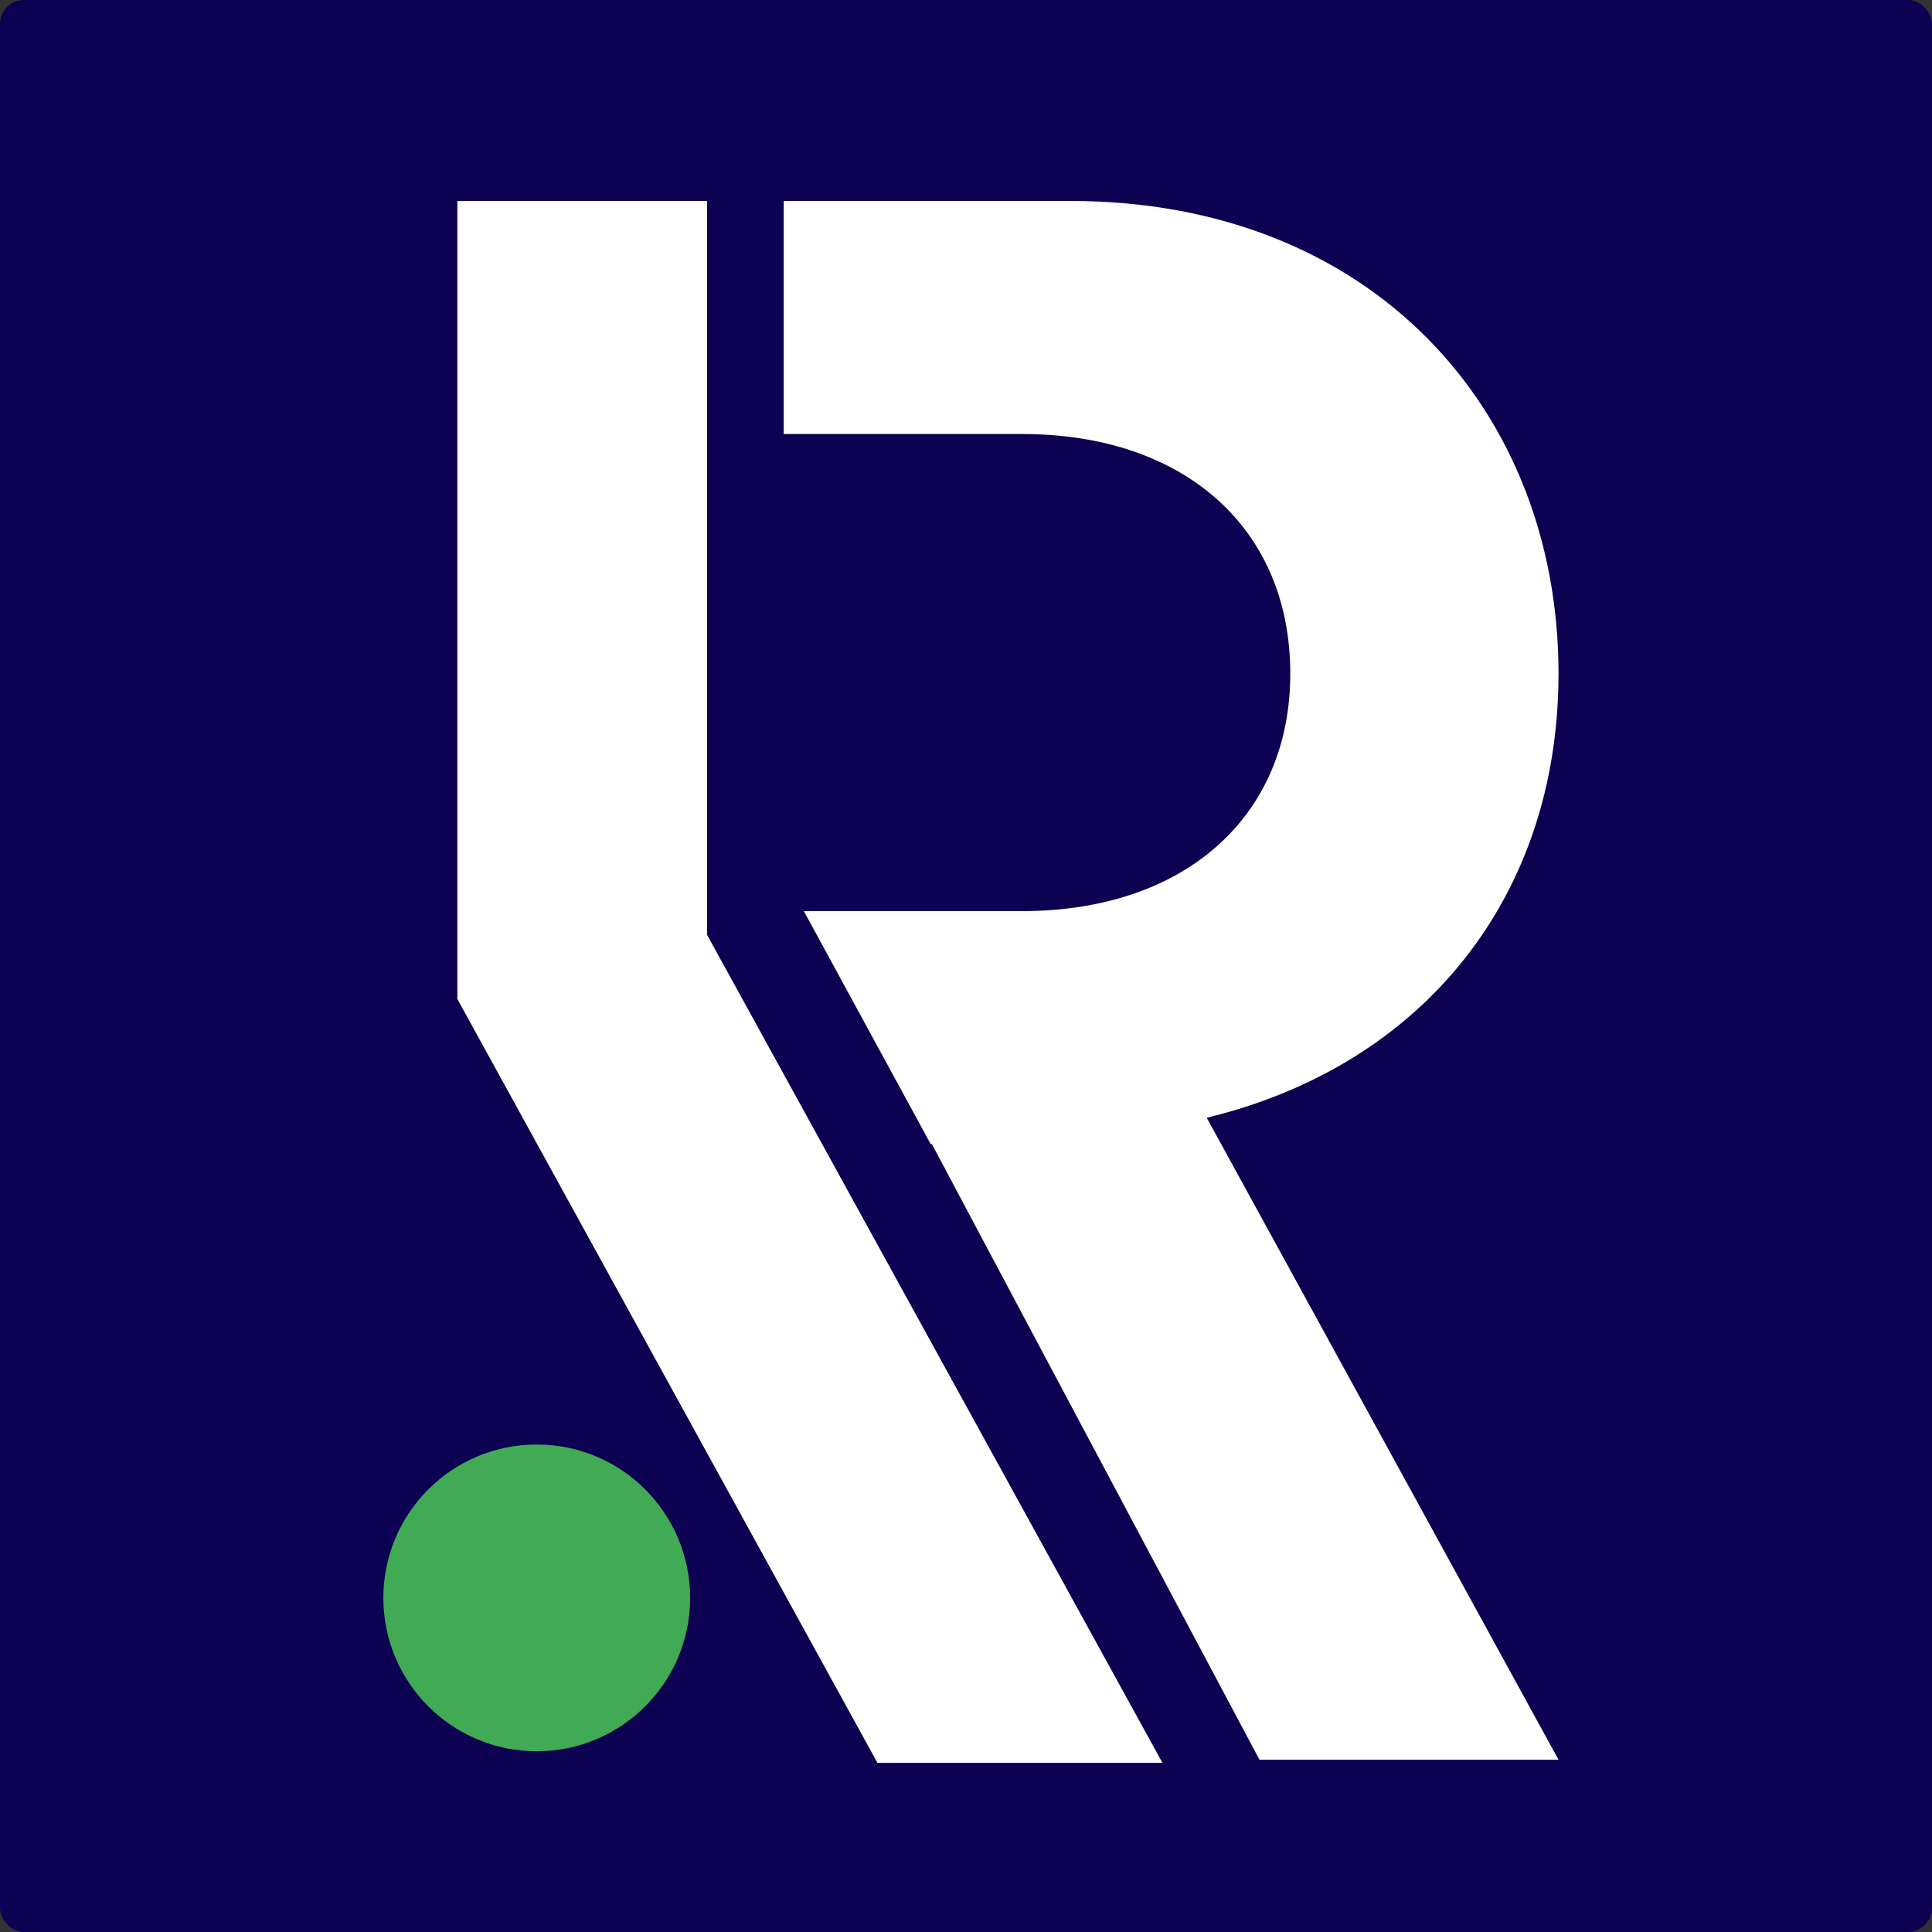
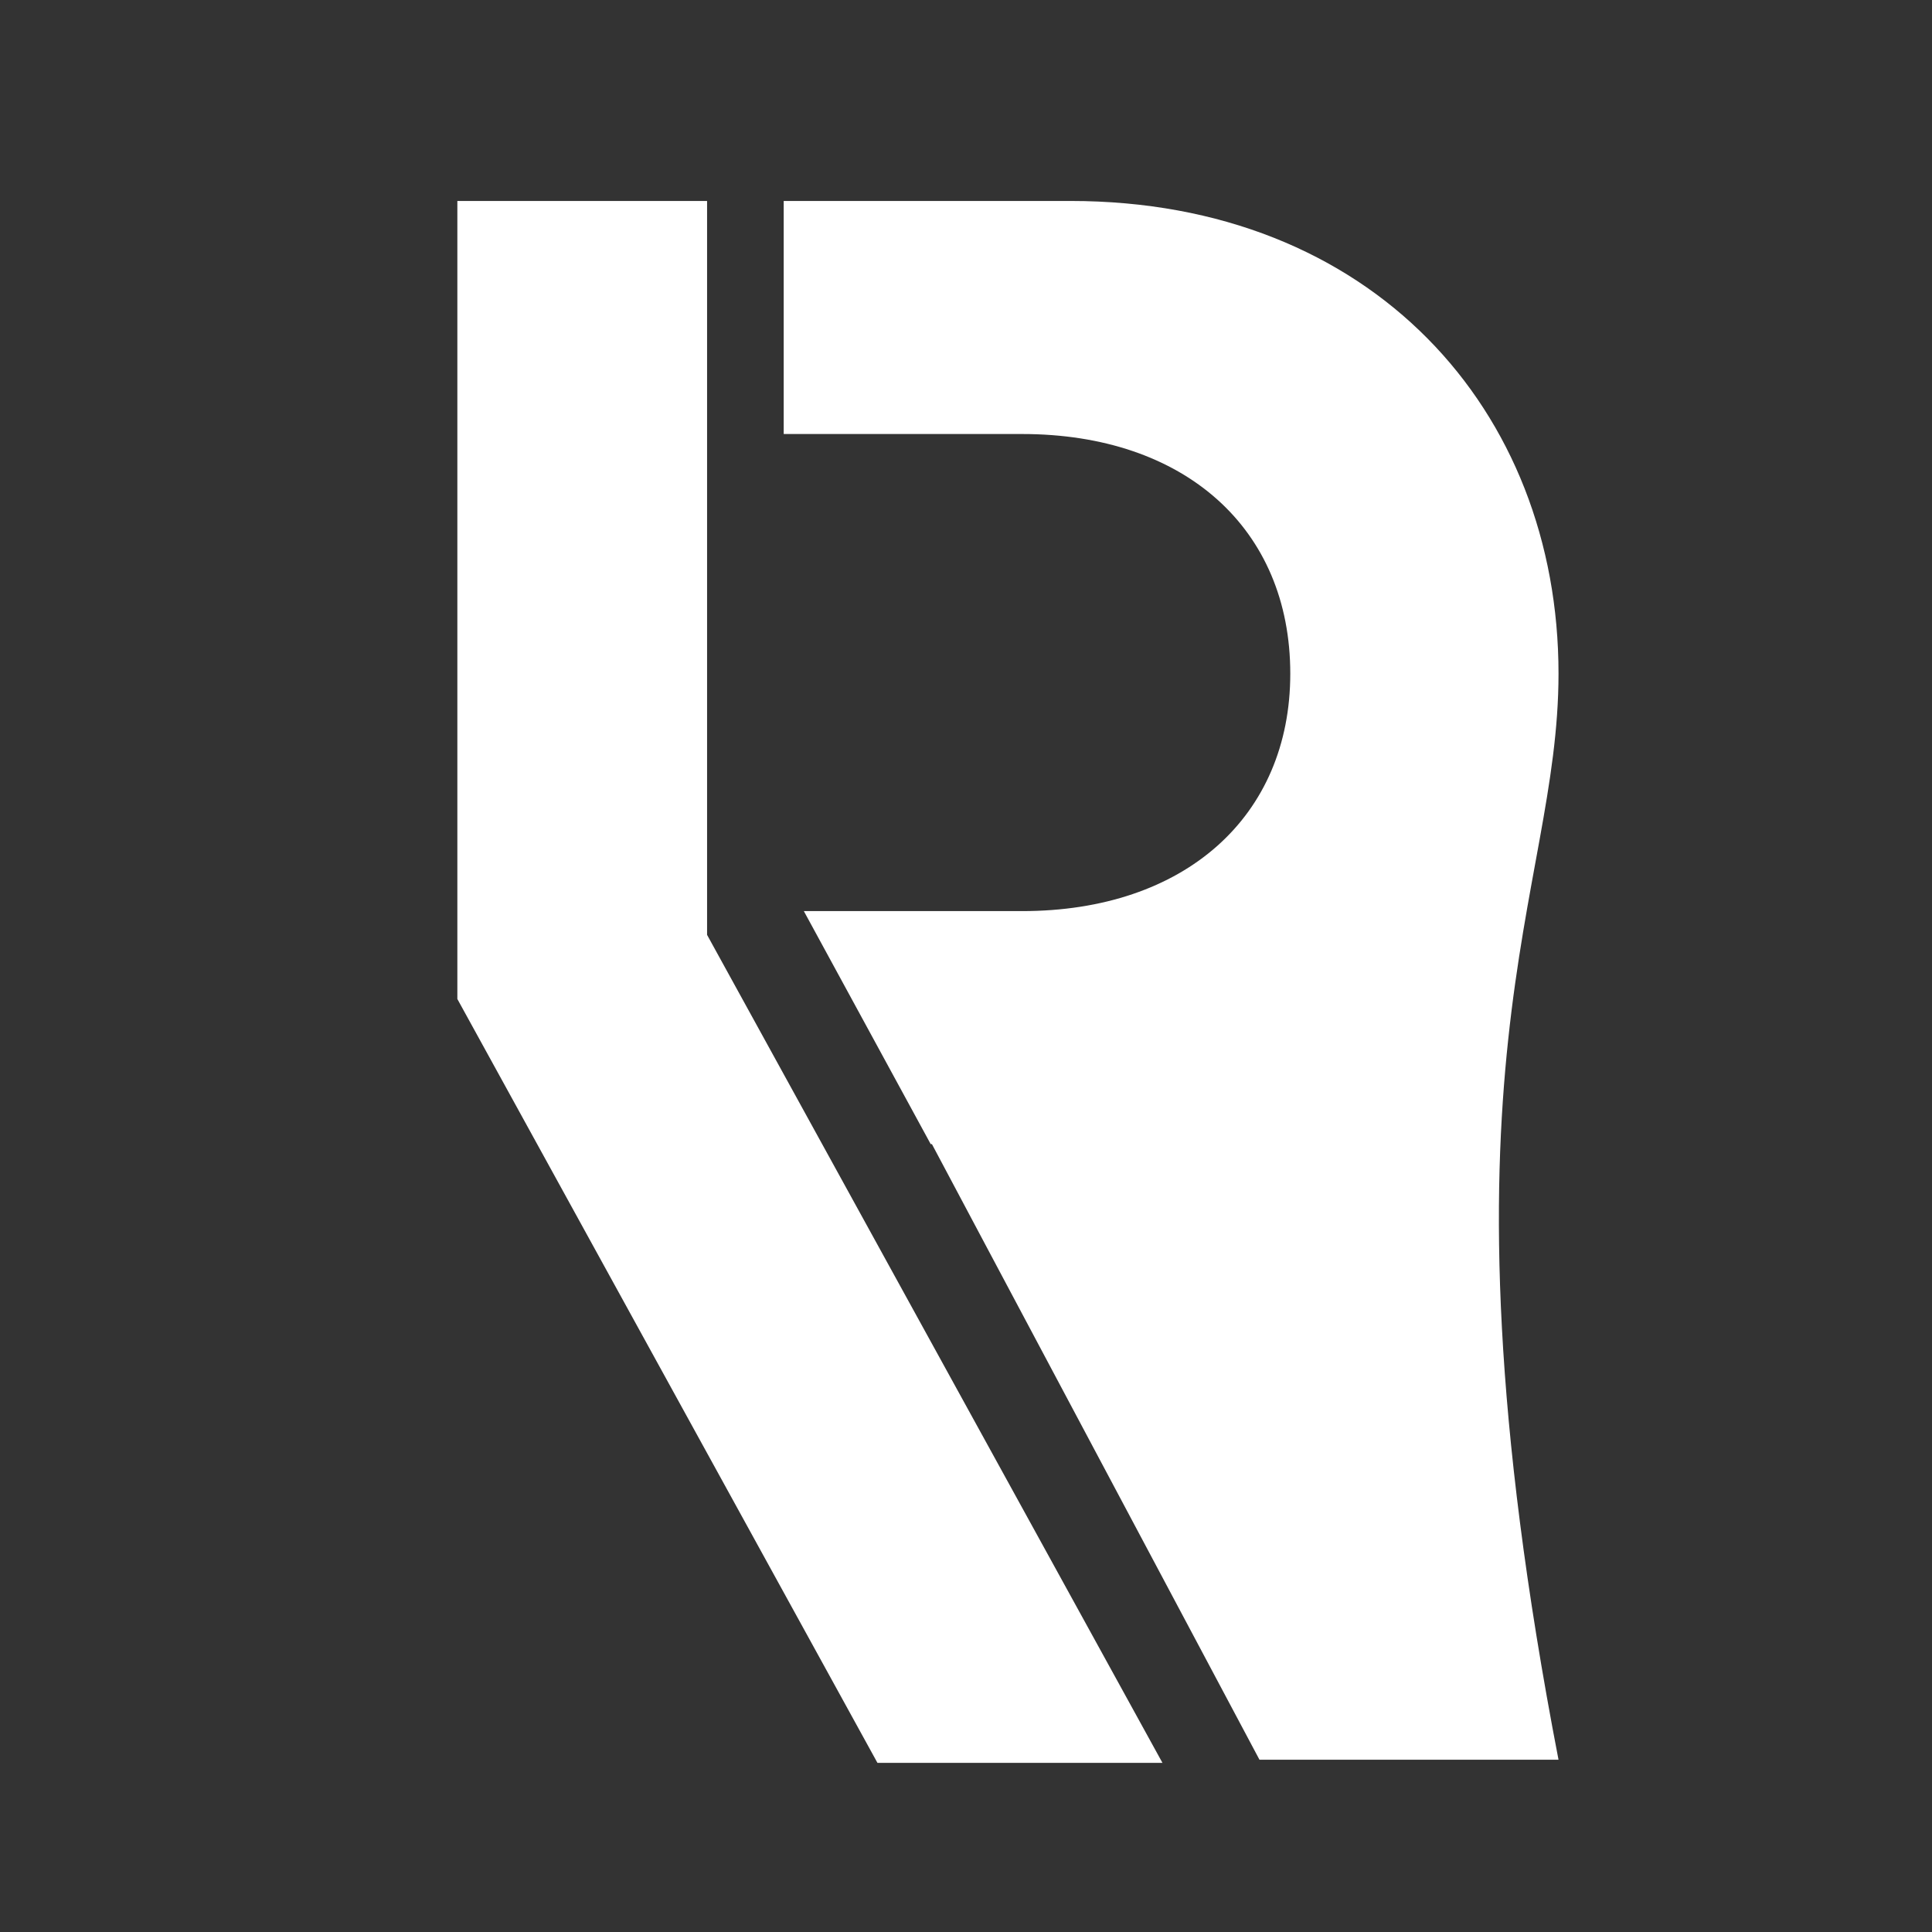
<svg xmlns="http://www.w3.org/2000/svg" id="Vrstva_1" data-name="Vrstva 1" viewBox="0 0 971 971">
  <rect x="0" y="0" width="971" height="971" fill="#333333" stroke="none" />
  <defs>
    <style>.cls-1{fill:#0d0152;}.cls-2{fill:#fff;}.cls-3{fill:#41aa54;}</style>
  </defs>
-   <rect class="cls-1" width="971" height="971" rx="12" />
-   <path class="cls-2" d="M783.29,338.56C783.29,206,689.36,101,538,101H393.88V218.13H513.67c81.77,0,134.81,47.51,134.81,120.43,0,71.83-53,119.35-134.81,119.35H404L467.75,575h.61L496,627,633,884.42H783.29L606.49,561.77C715.88,535.25,783.29,450.17,783.29,338.56Z" />
-   <circle class="cls-3" cx="269.76" cy="803.08" r="77.09" />
+   <path class="cls-2" d="M783.29,338.56C783.29,206,689.36,101,538,101H393.88V218.13H513.67c81.77,0,134.81,47.51,134.81,120.43,0,71.83-53,119.35-134.81,119.35H404L467.75,575h.61L496,627,633,884.42H783.29C715.88,535.25,783.29,450.17,783.29,338.56Z" />
  <polygon class="cls-2" points="584.24 886 355.37 469.85 355.37 101 229.86 101 229.86 502.08 441 886 584.24 886" />
</svg>